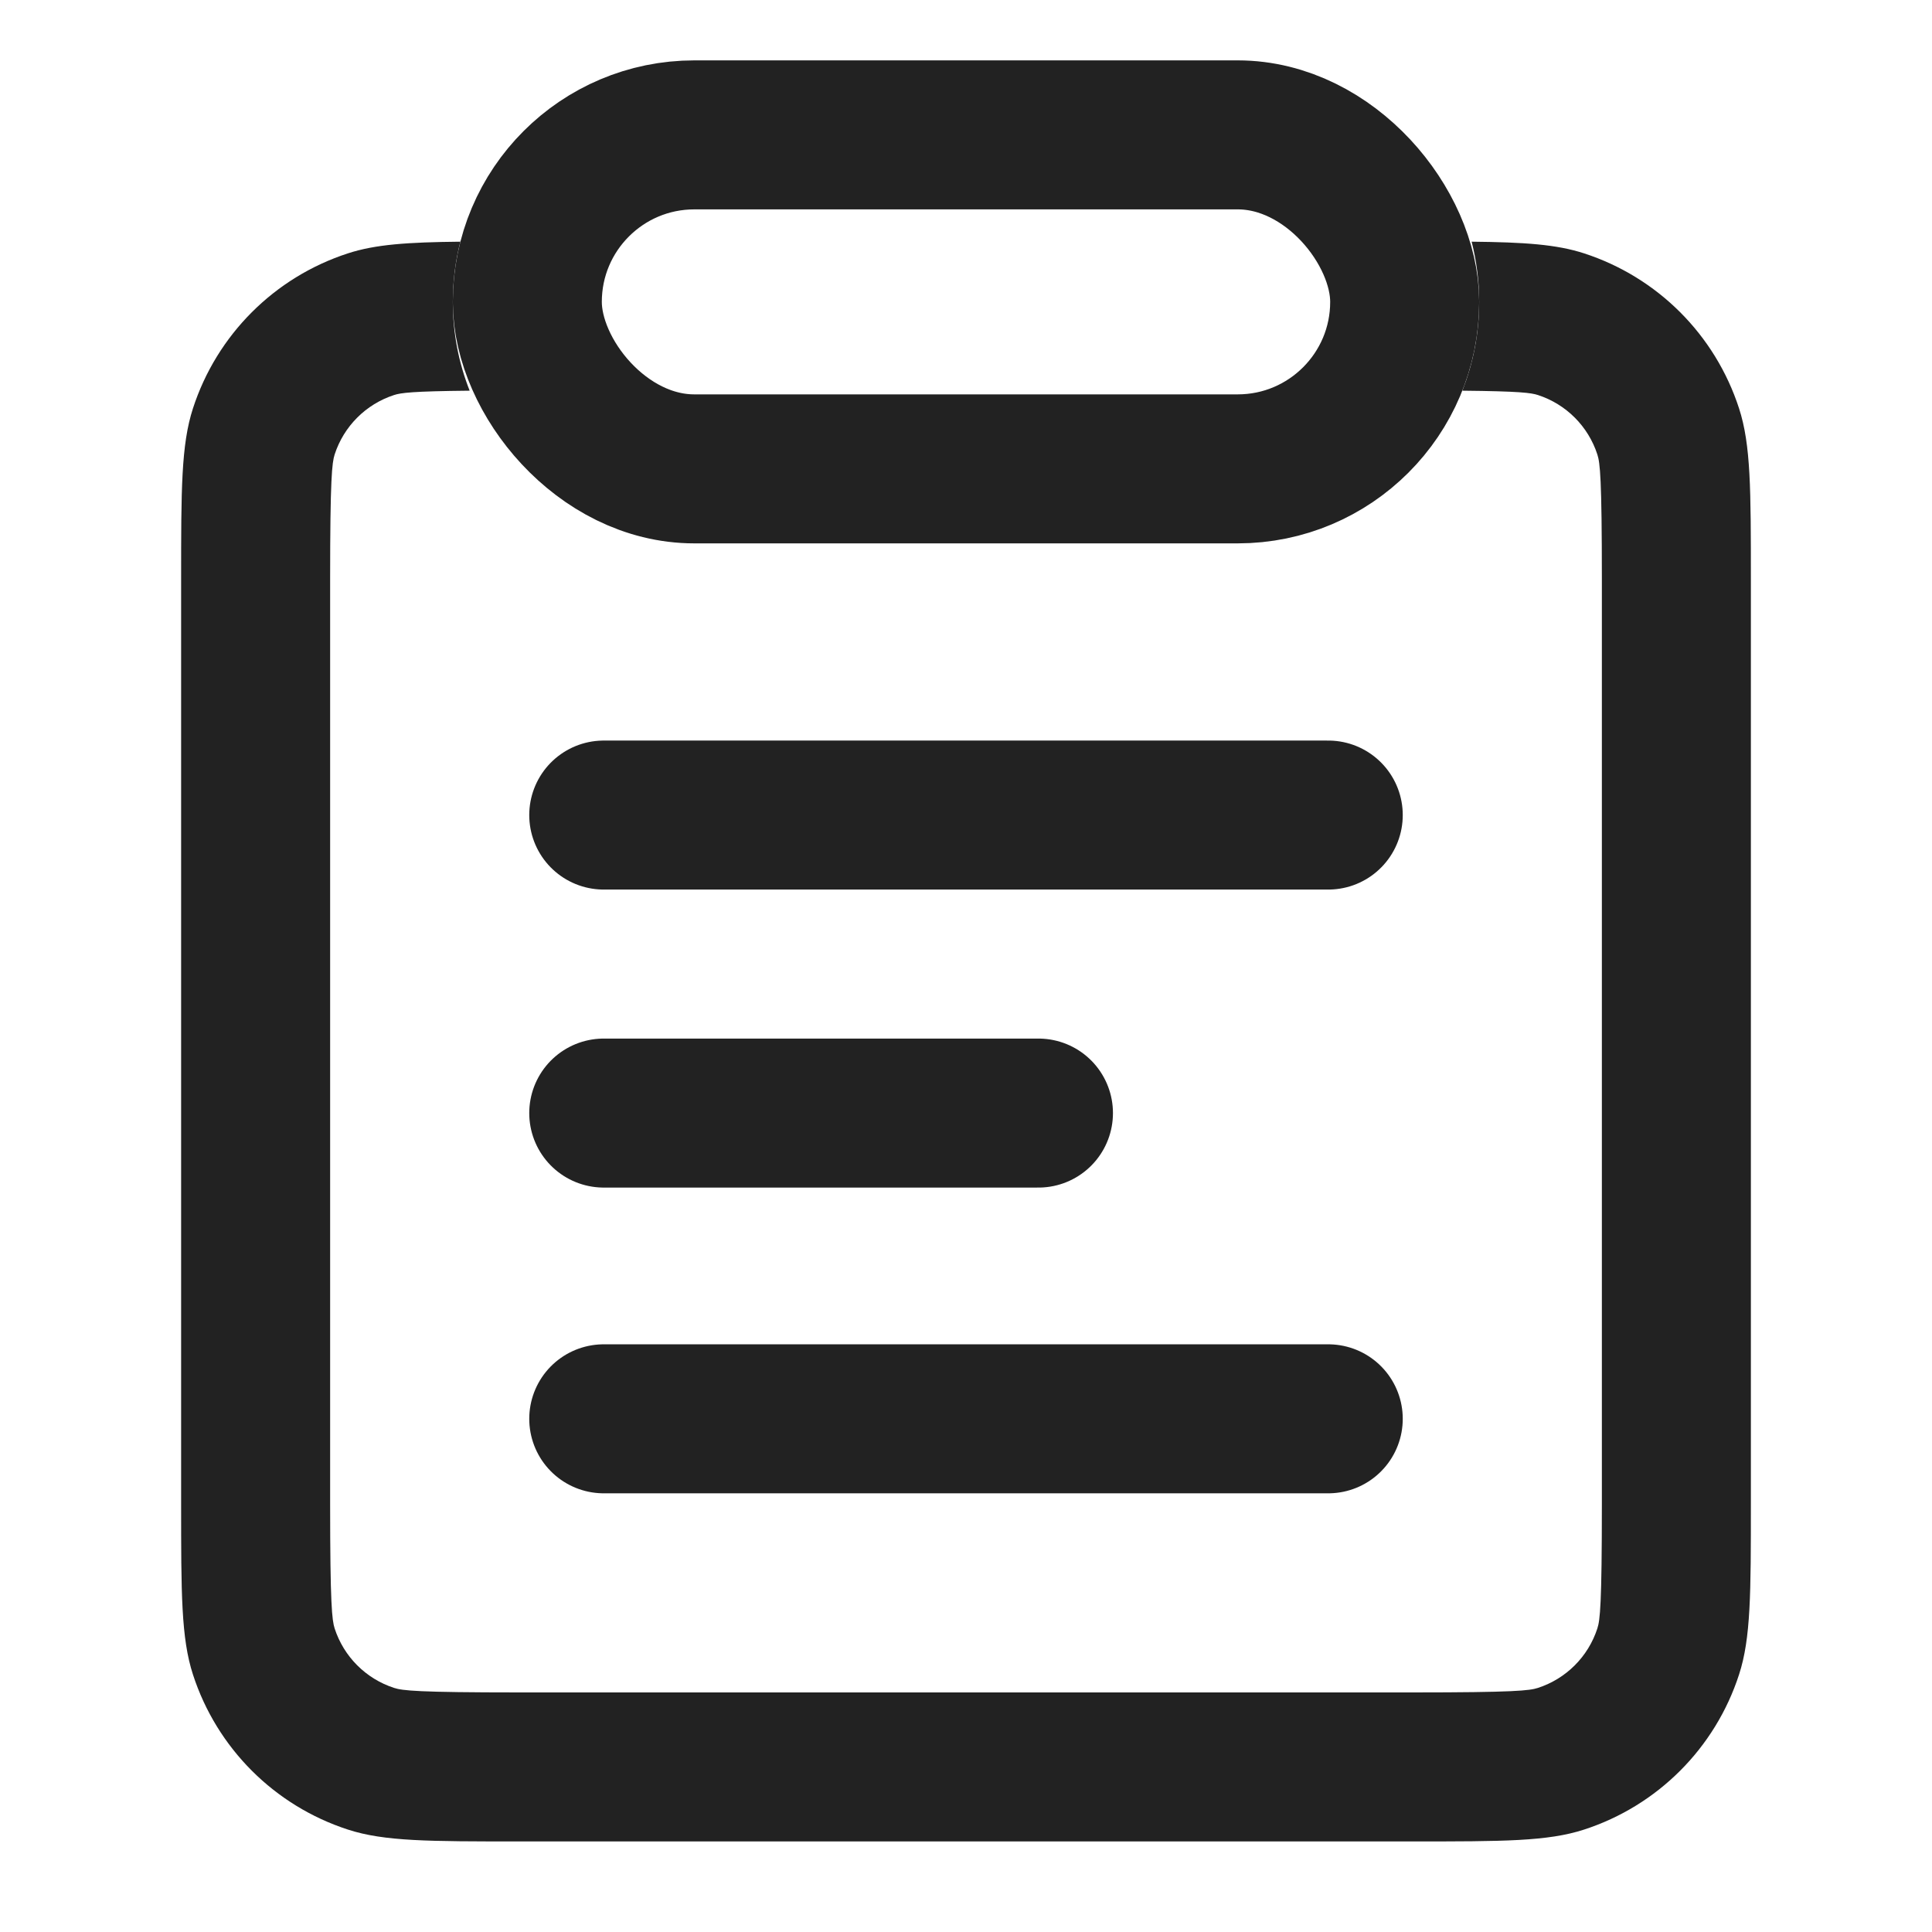
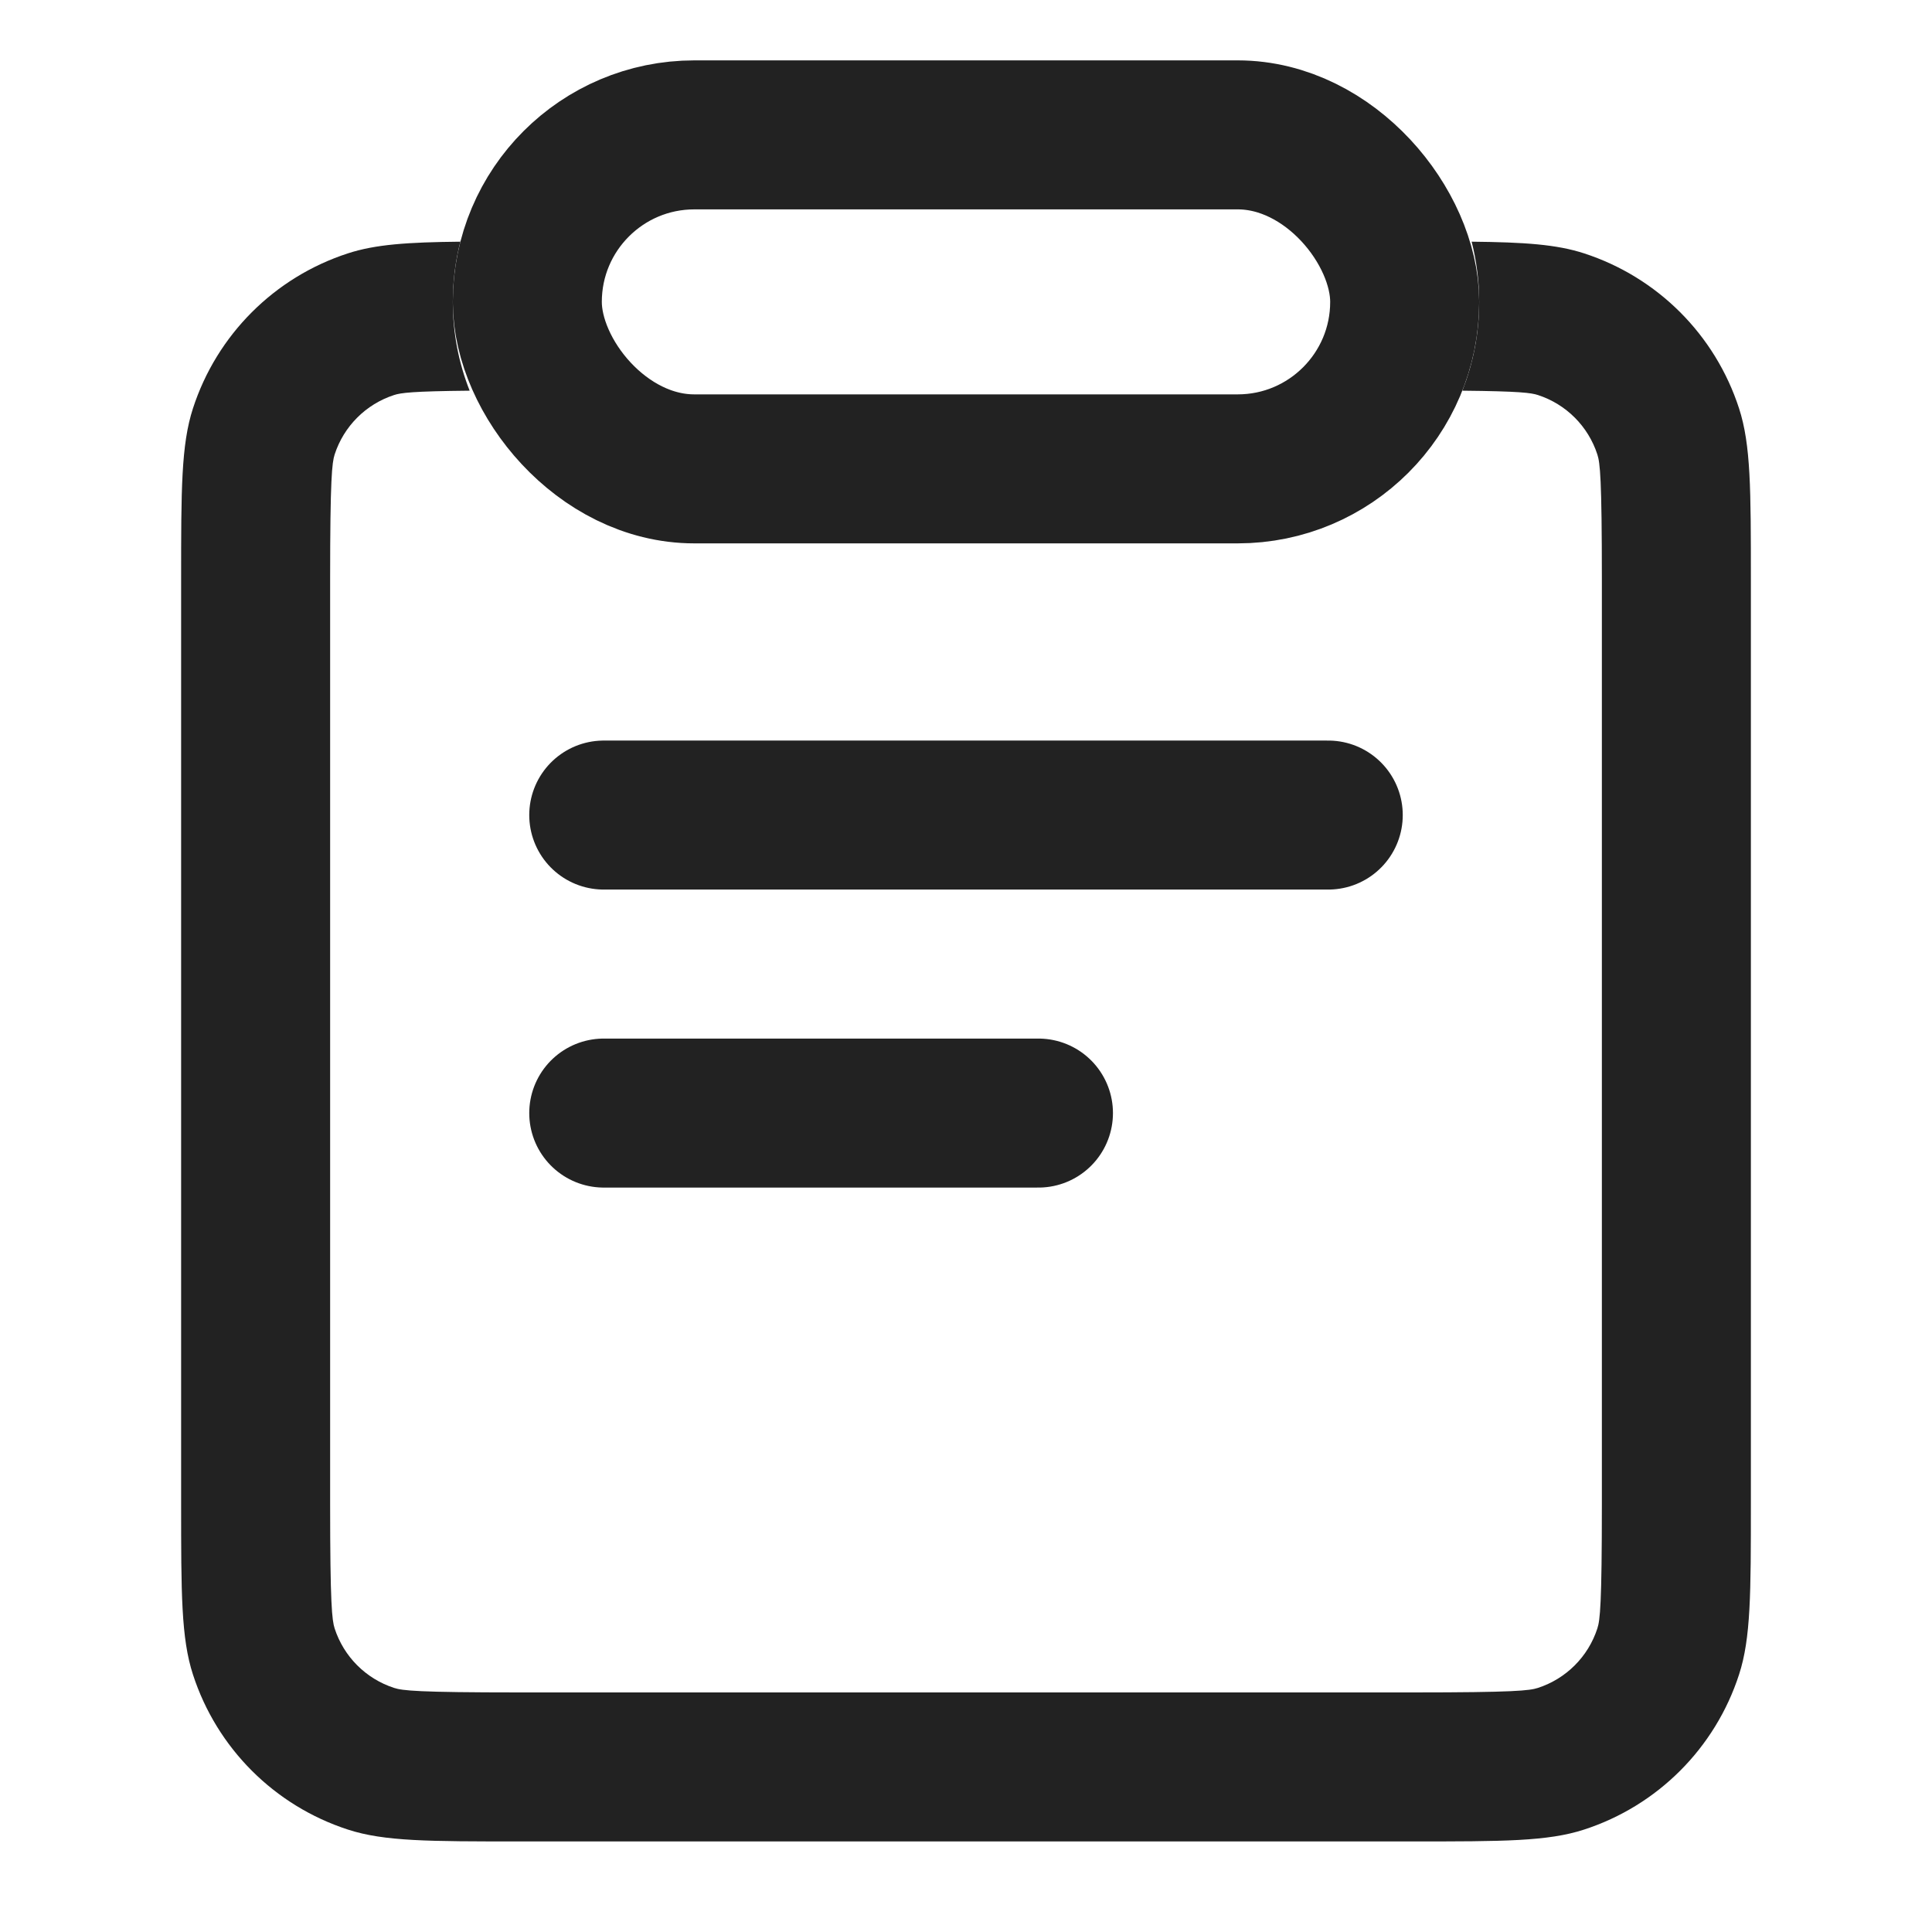
<svg xmlns="http://www.w3.org/2000/svg" width="32" height="32" viewBox="0 0 32 32" fill="none">
-   <path d="M10 23.5H22" stroke="#222222" stroke-width="2.468" stroke-miterlimit="10" stroke-linecap="round" />
  <path d="M10 13.5H22" stroke="#222222" stroke-width="2.468" stroke-miterlimit="10" stroke-linecap="round" />
  <path d="M10 18.436H17.2" stroke="#222222" stroke-width="2.468" stroke-miterlimit="10" stroke-linecap="round" />
  <path fill-rule="evenodd" clip-rule="evenodd" d="M7.625 4.003C7.543 4.322 7.5 4.656 7.5 5C7.5 5.52 7.599 6.016 7.779 6.471C6.825 6.48 6.637 6.507 6.527 6.543C6.06 6.695 5.695 7.06 5.543 7.527C5.499 7.664 5.468 7.919 5.468 9.6V24.9C5.468 26.581 5.499 26.836 5.543 26.973C5.695 27.44 6.06 27.805 6.527 27.957C6.664 28.002 6.919 28.032 8.6 28.032H23.4C25.081 28.032 25.336 28.002 25.473 27.957C25.94 27.805 26.305 27.44 26.457 26.973C26.502 26.836 26.532 26.581 26.532 24.9V9.6C26.532 7.919 26.502 7.664 26.457 7.527C26.305 7.06 25.94 6.695 25.473 6.543C25.363 6.507 25.175 6.48 24.221 6.471C24.401 6.016 24.5 5.52 24.5 5C24.5 4.656 24.456 4.322 24.375 4.003C25.248 4.012 25.782 4.048 26.236 4.196C27.454 4.591 28.409 5.546 28.804 6.764C29 7.366 29 8.111 29 9.6V24.9C29 26.389 29 27.134 28.804 27.736C28.409 28.954 27.454 29.909 26.236 30.304C25.634 30.5 24.889 30.5 23.4 30.5H8.6C7.111 30.5 6.366 30.5 5.764 30.304C4.546 29.909 3.591 28.954 3.196 27.736C3 27.134 3 26.389 3 24.9V9.6C3 8.111 3 7.366 3.196 6.764C3.591 5.546 4.546 4.591 5.764 4.196C6.218 4.048 6.752 4.012 7.625 4.003Z" fill="#222222" />
  <rect x="8.734" y="2.234" width="14.532" height="5.532" rx="2.766" stroke="#222222" stroke-width="2.468" />
</svg>